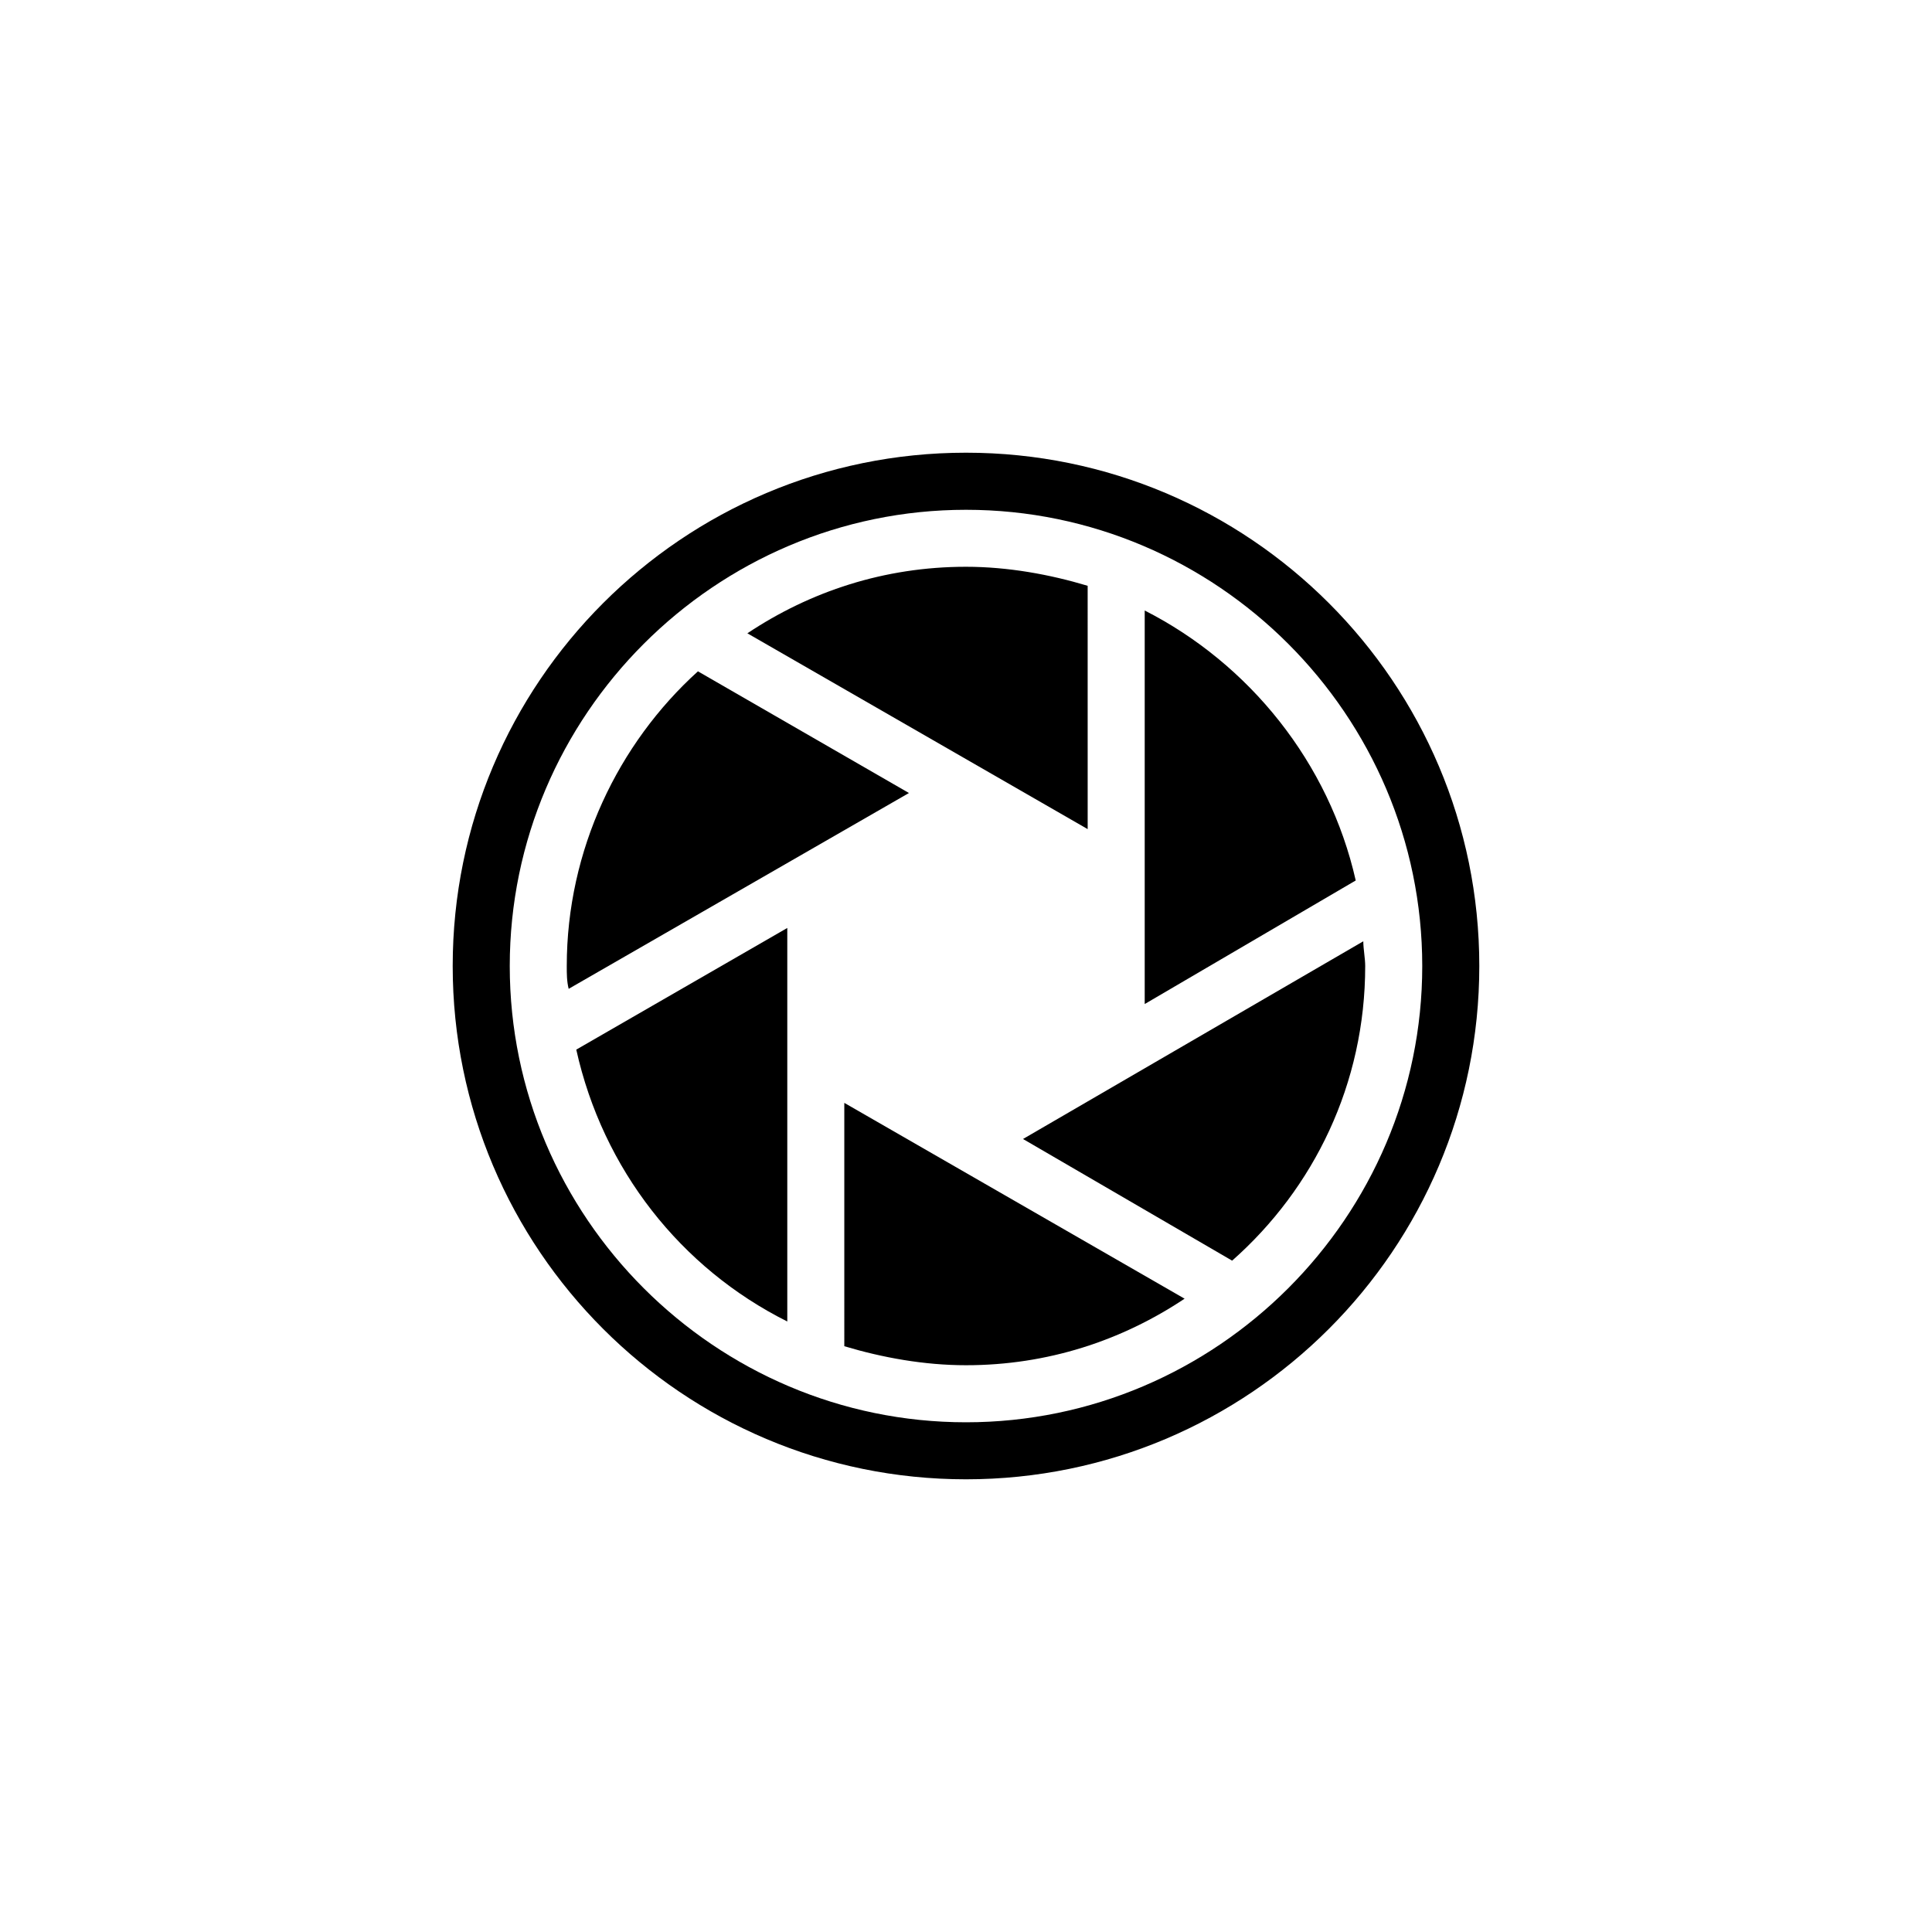
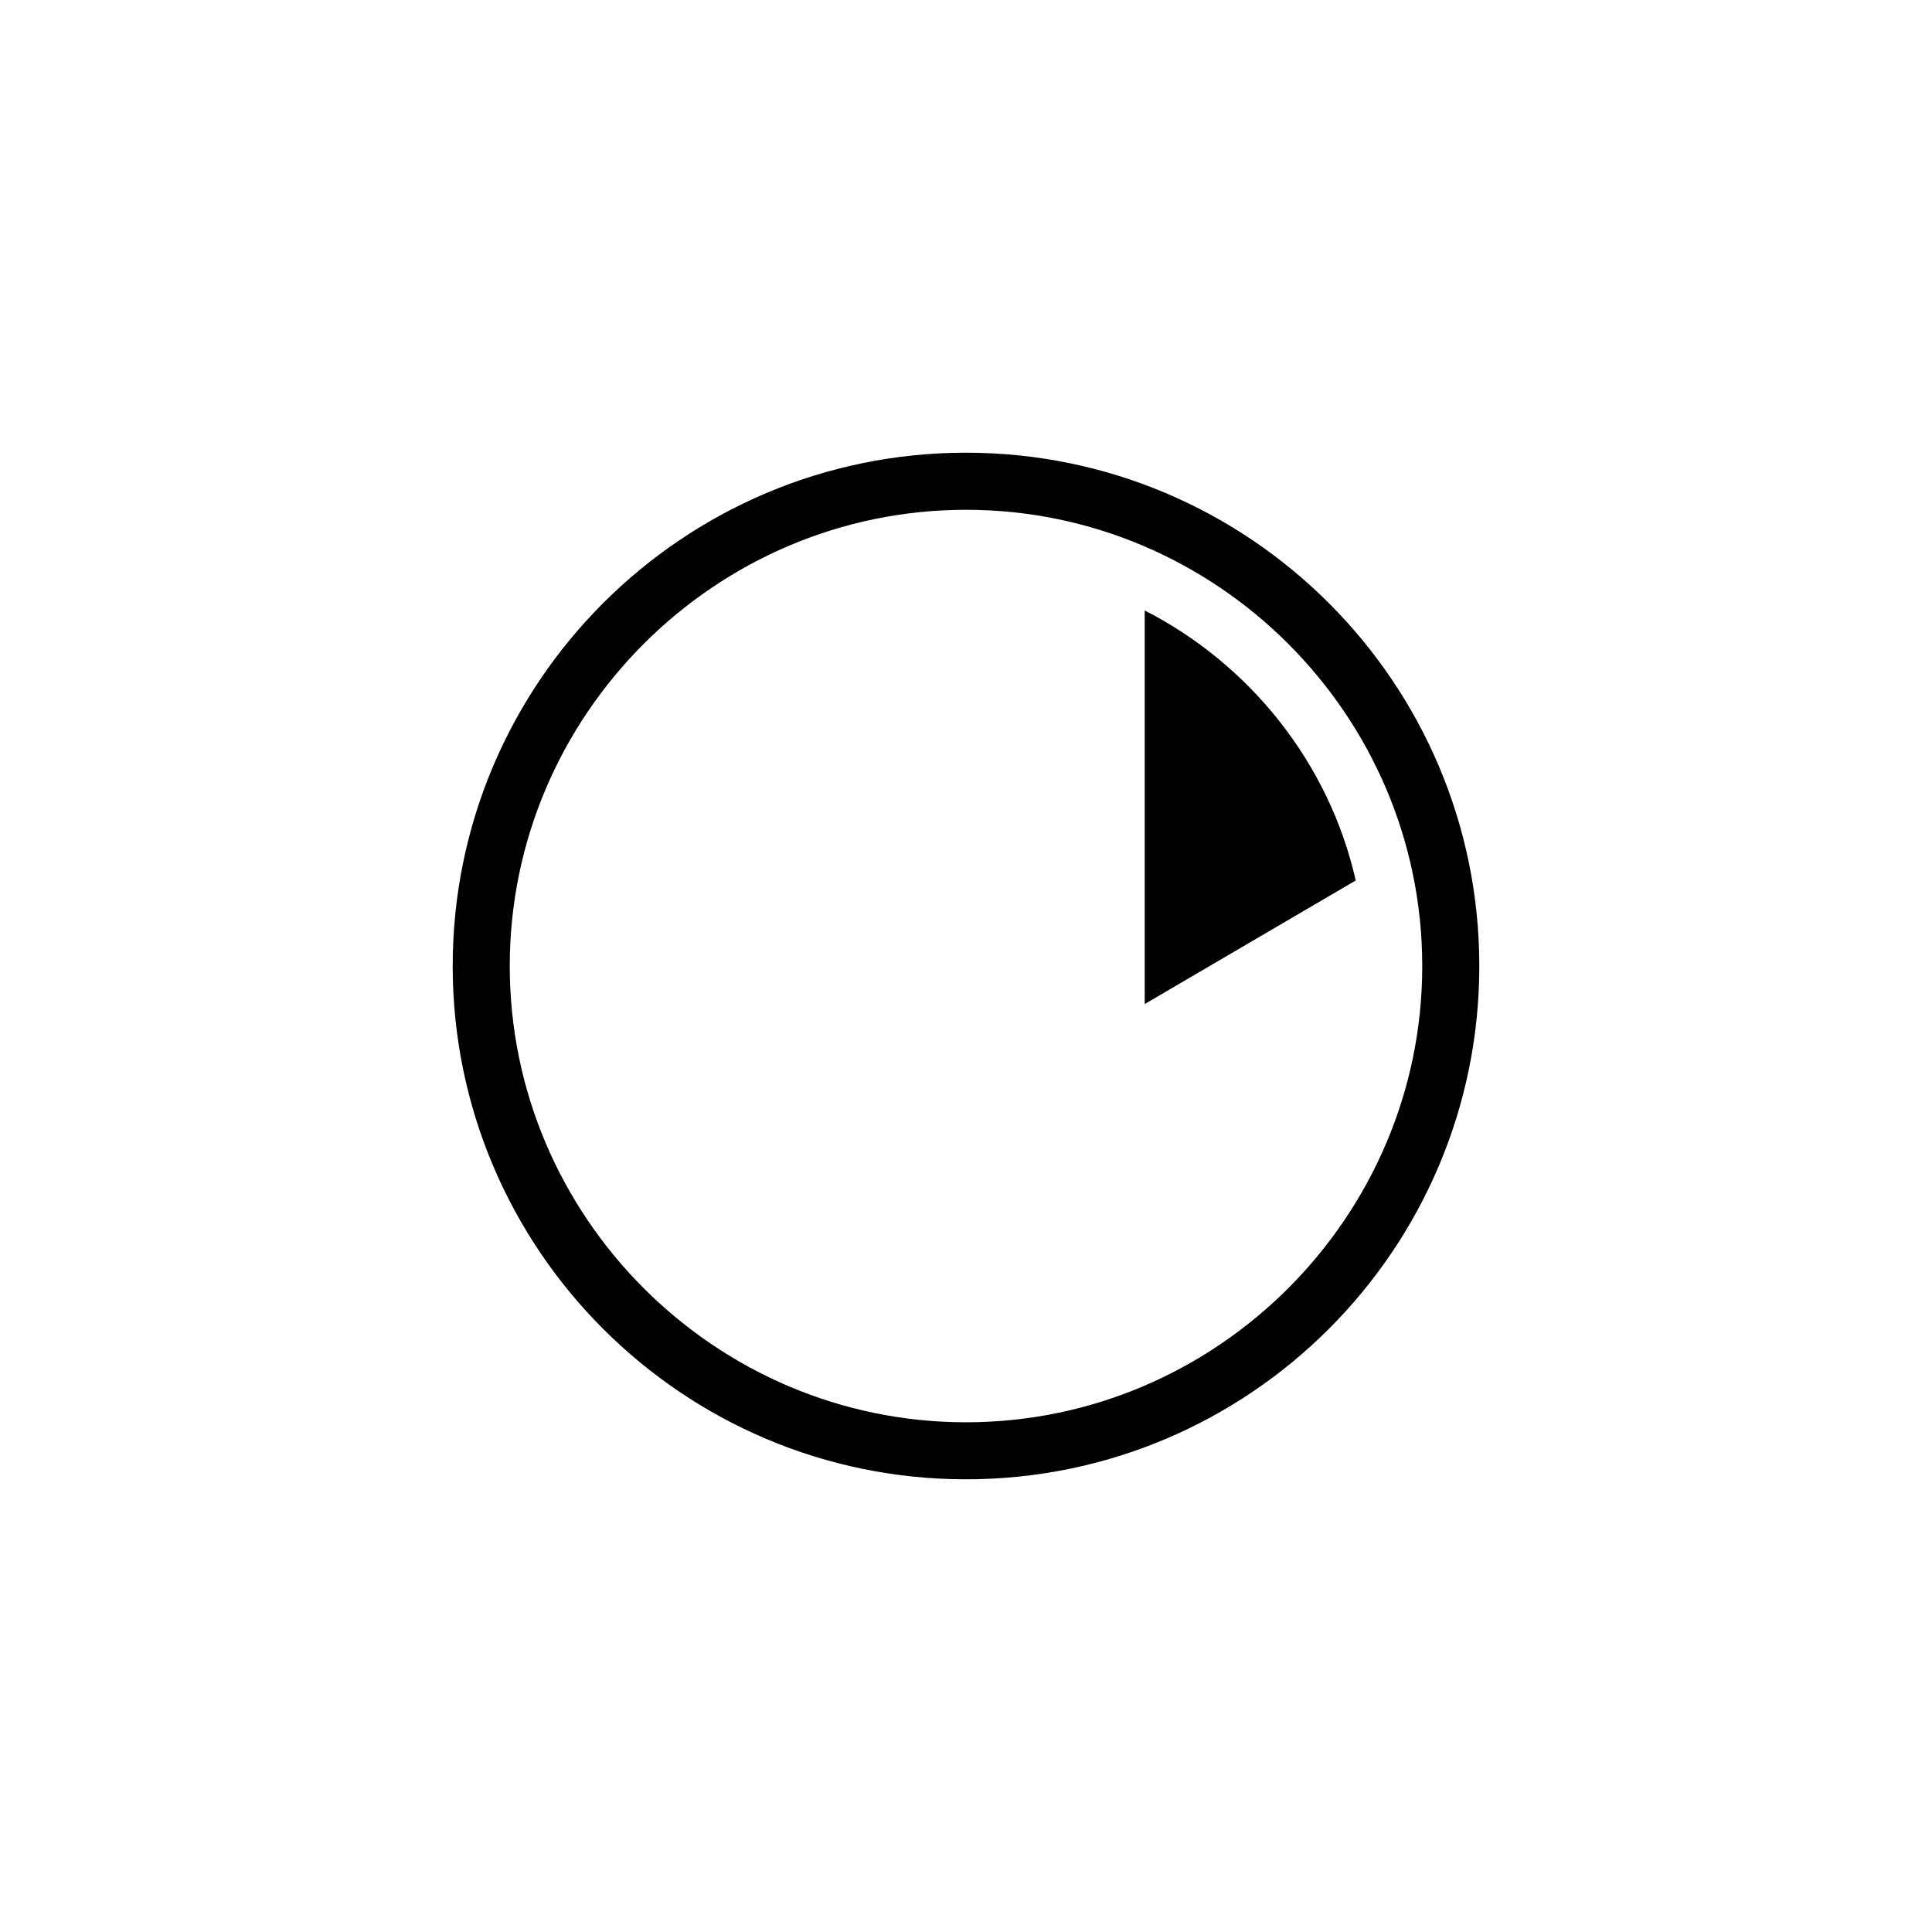
<svg xmlns="http://www.w3.org/2000/svg" fill="#000000" width="800px" height="800px" version="1.1" viewBox="144 144 512 512">
  <g>
-     <path d="m328.96 321.91c-21.16 19.148-34.762 47.359-34.762 78.094 0 2.016 0 4.031 0.504 6.047l90.18-51.895z" />
-     <path d="m432.24 299.24c-10.078-3.023-21.16-5.039-32.242-5.039-21.664 0-41.312 6.551-57.938 17.633l90.184 51.891z" />
-     <path d="m352.64 494.21v-104.29l-55.922 32.242c7.051 31.742 27.707 57.941 55.922 72.047z" />
    <path d="m447.36 305.79v104.29l55.922-32.746c-7.051-31.238-28.211-57.434-55.922-71.543z" />
    <path d="m400 263.97c-75.066 0-136.03 60.961-136.03 136.03s60.961 136.03 136.03 136.03 136.03-60.961 136.03-136.03-60.961-136.03-136.03-136.03zm0 256.95c-66.504 0-120.91-54.41-120.91-120.91s54.41-120.91 120.91-120.91 120.91 54.41 120.91 120.91c0 66.5-54.414 120.91-120.91 120.91z" />
-     <path d="m367.75 500.76c10.078 3.023 21.16 5.039 32.242 5.039 21.664 0 41.312-6.551 57.938-17.633l-90.18-51.895z" />
-     <path d="m505.29 393.45-90.18 52.395 55.418 32.242c21.664-19.141 35.266-46.852 35.266-78.086 0-2.016-0.504-4.535-0.504-6.551z" />
  </g>
</svg>